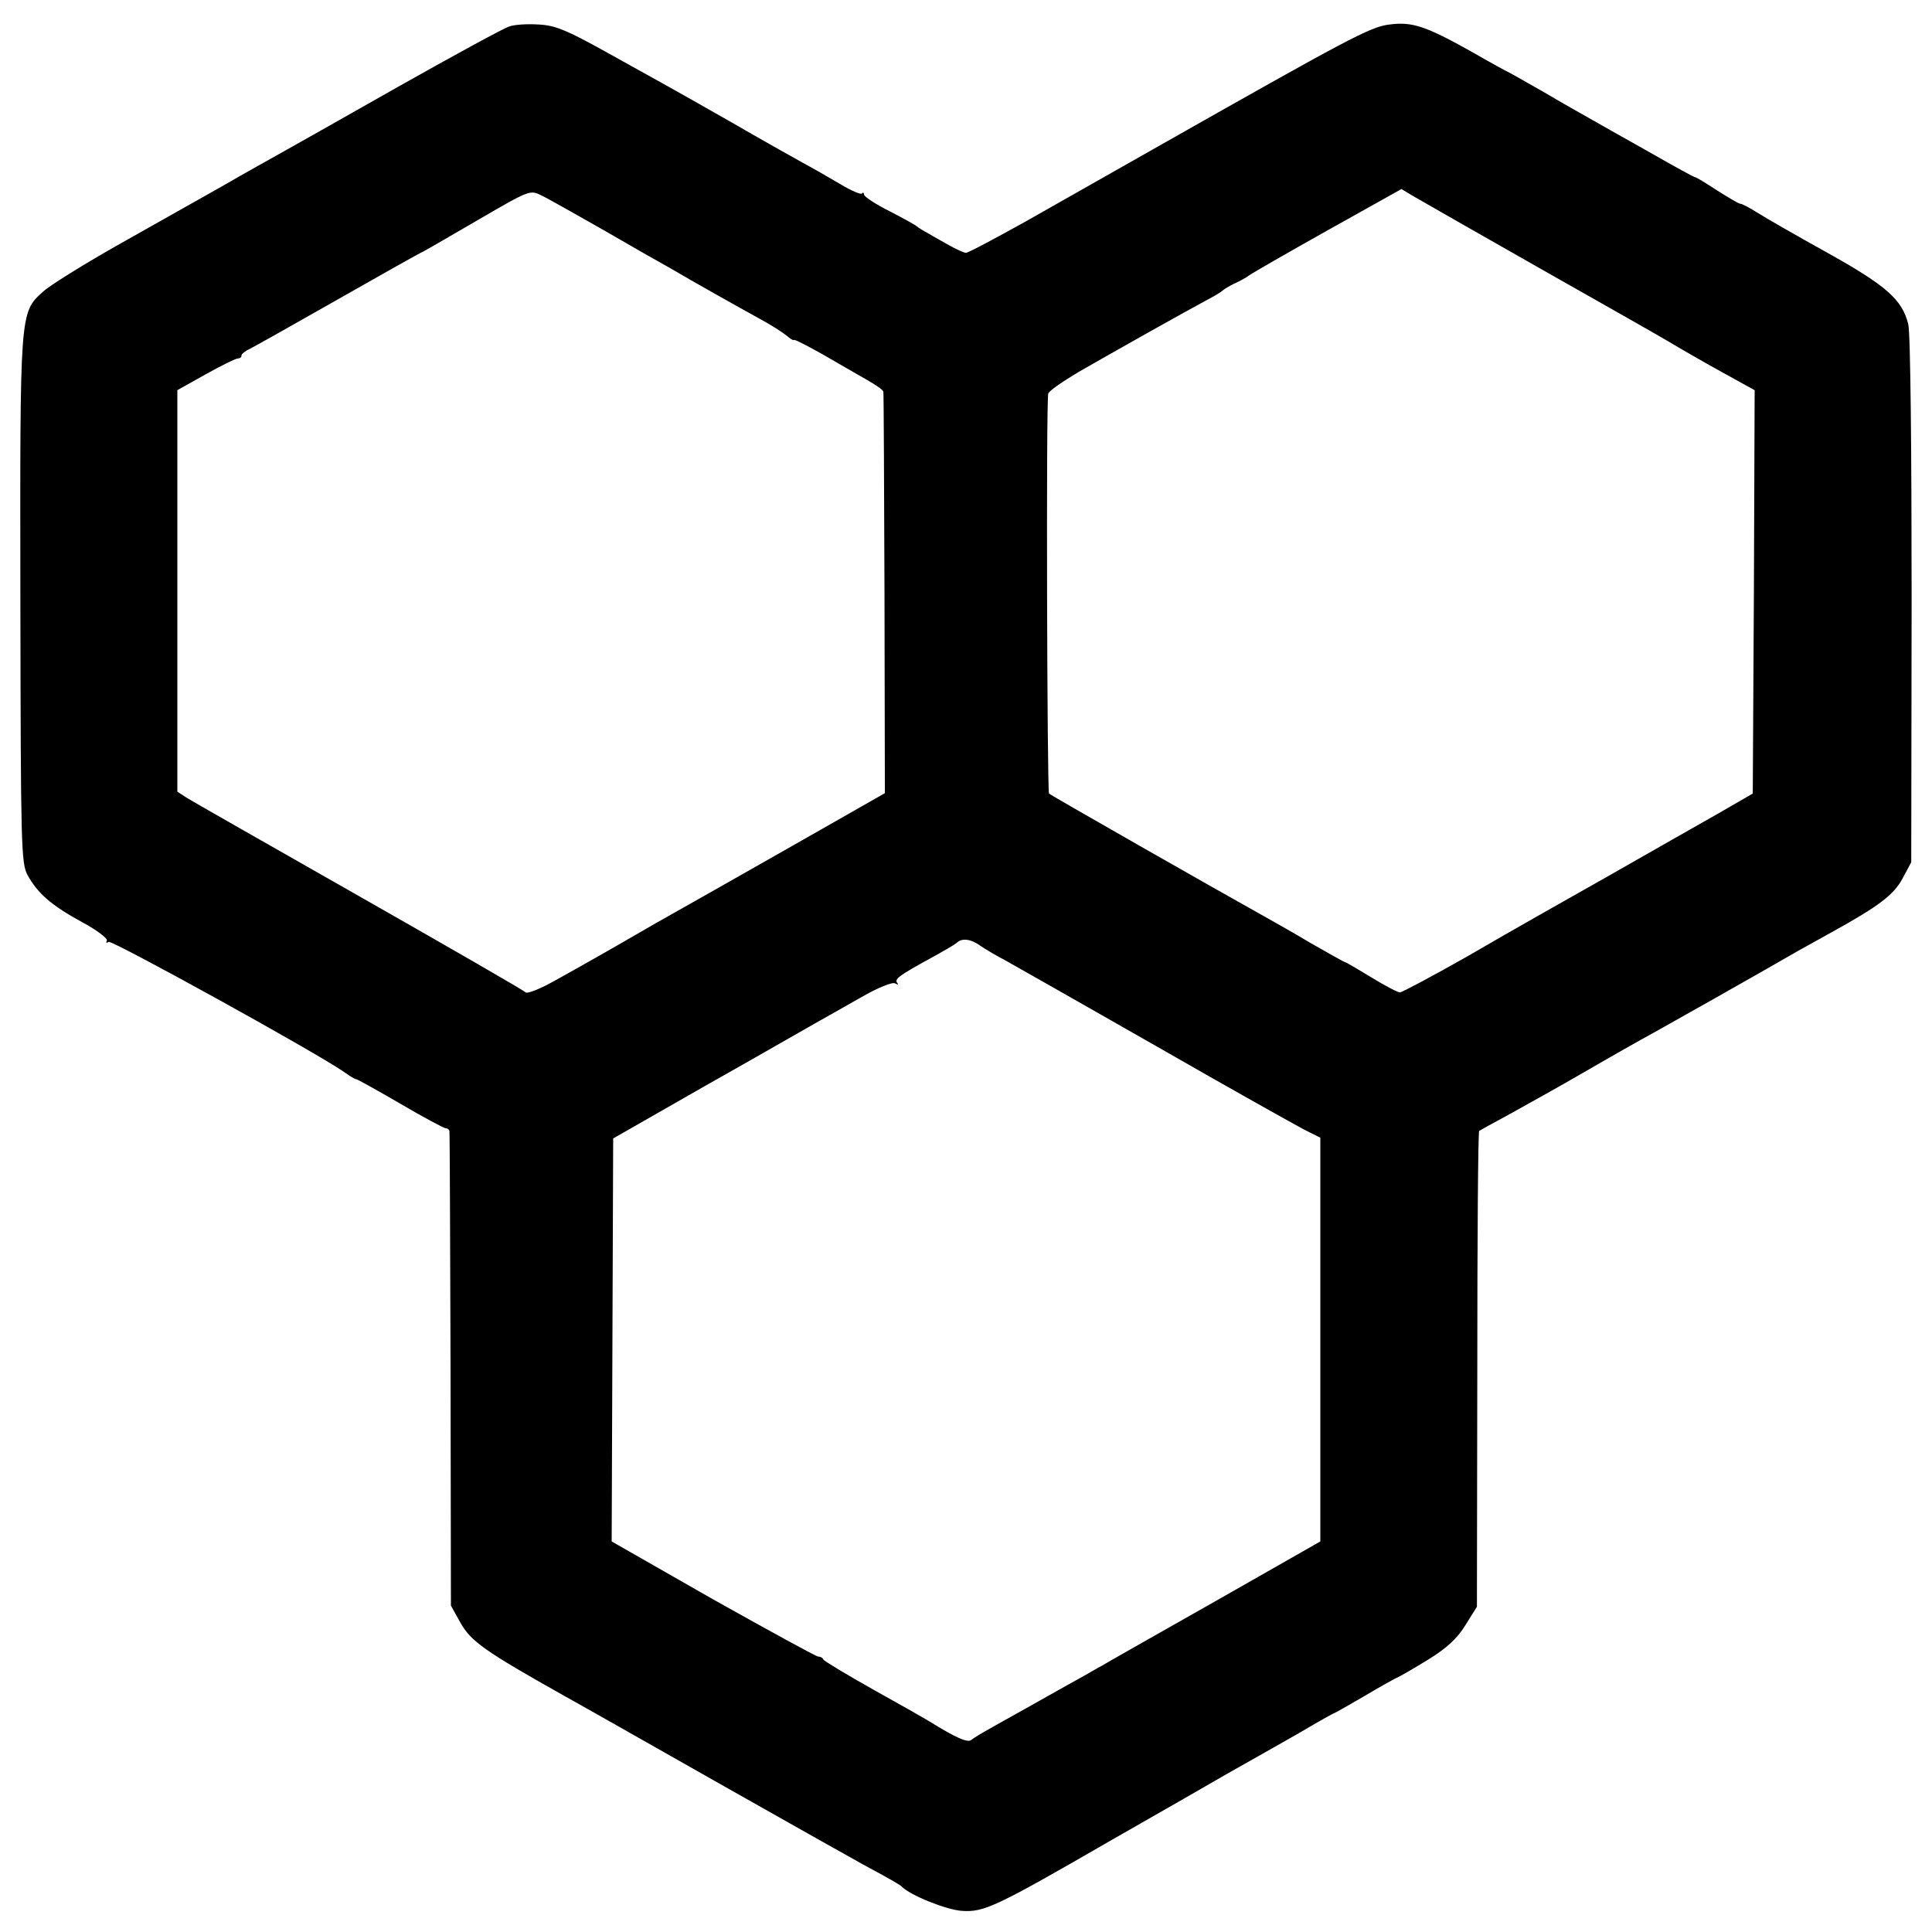
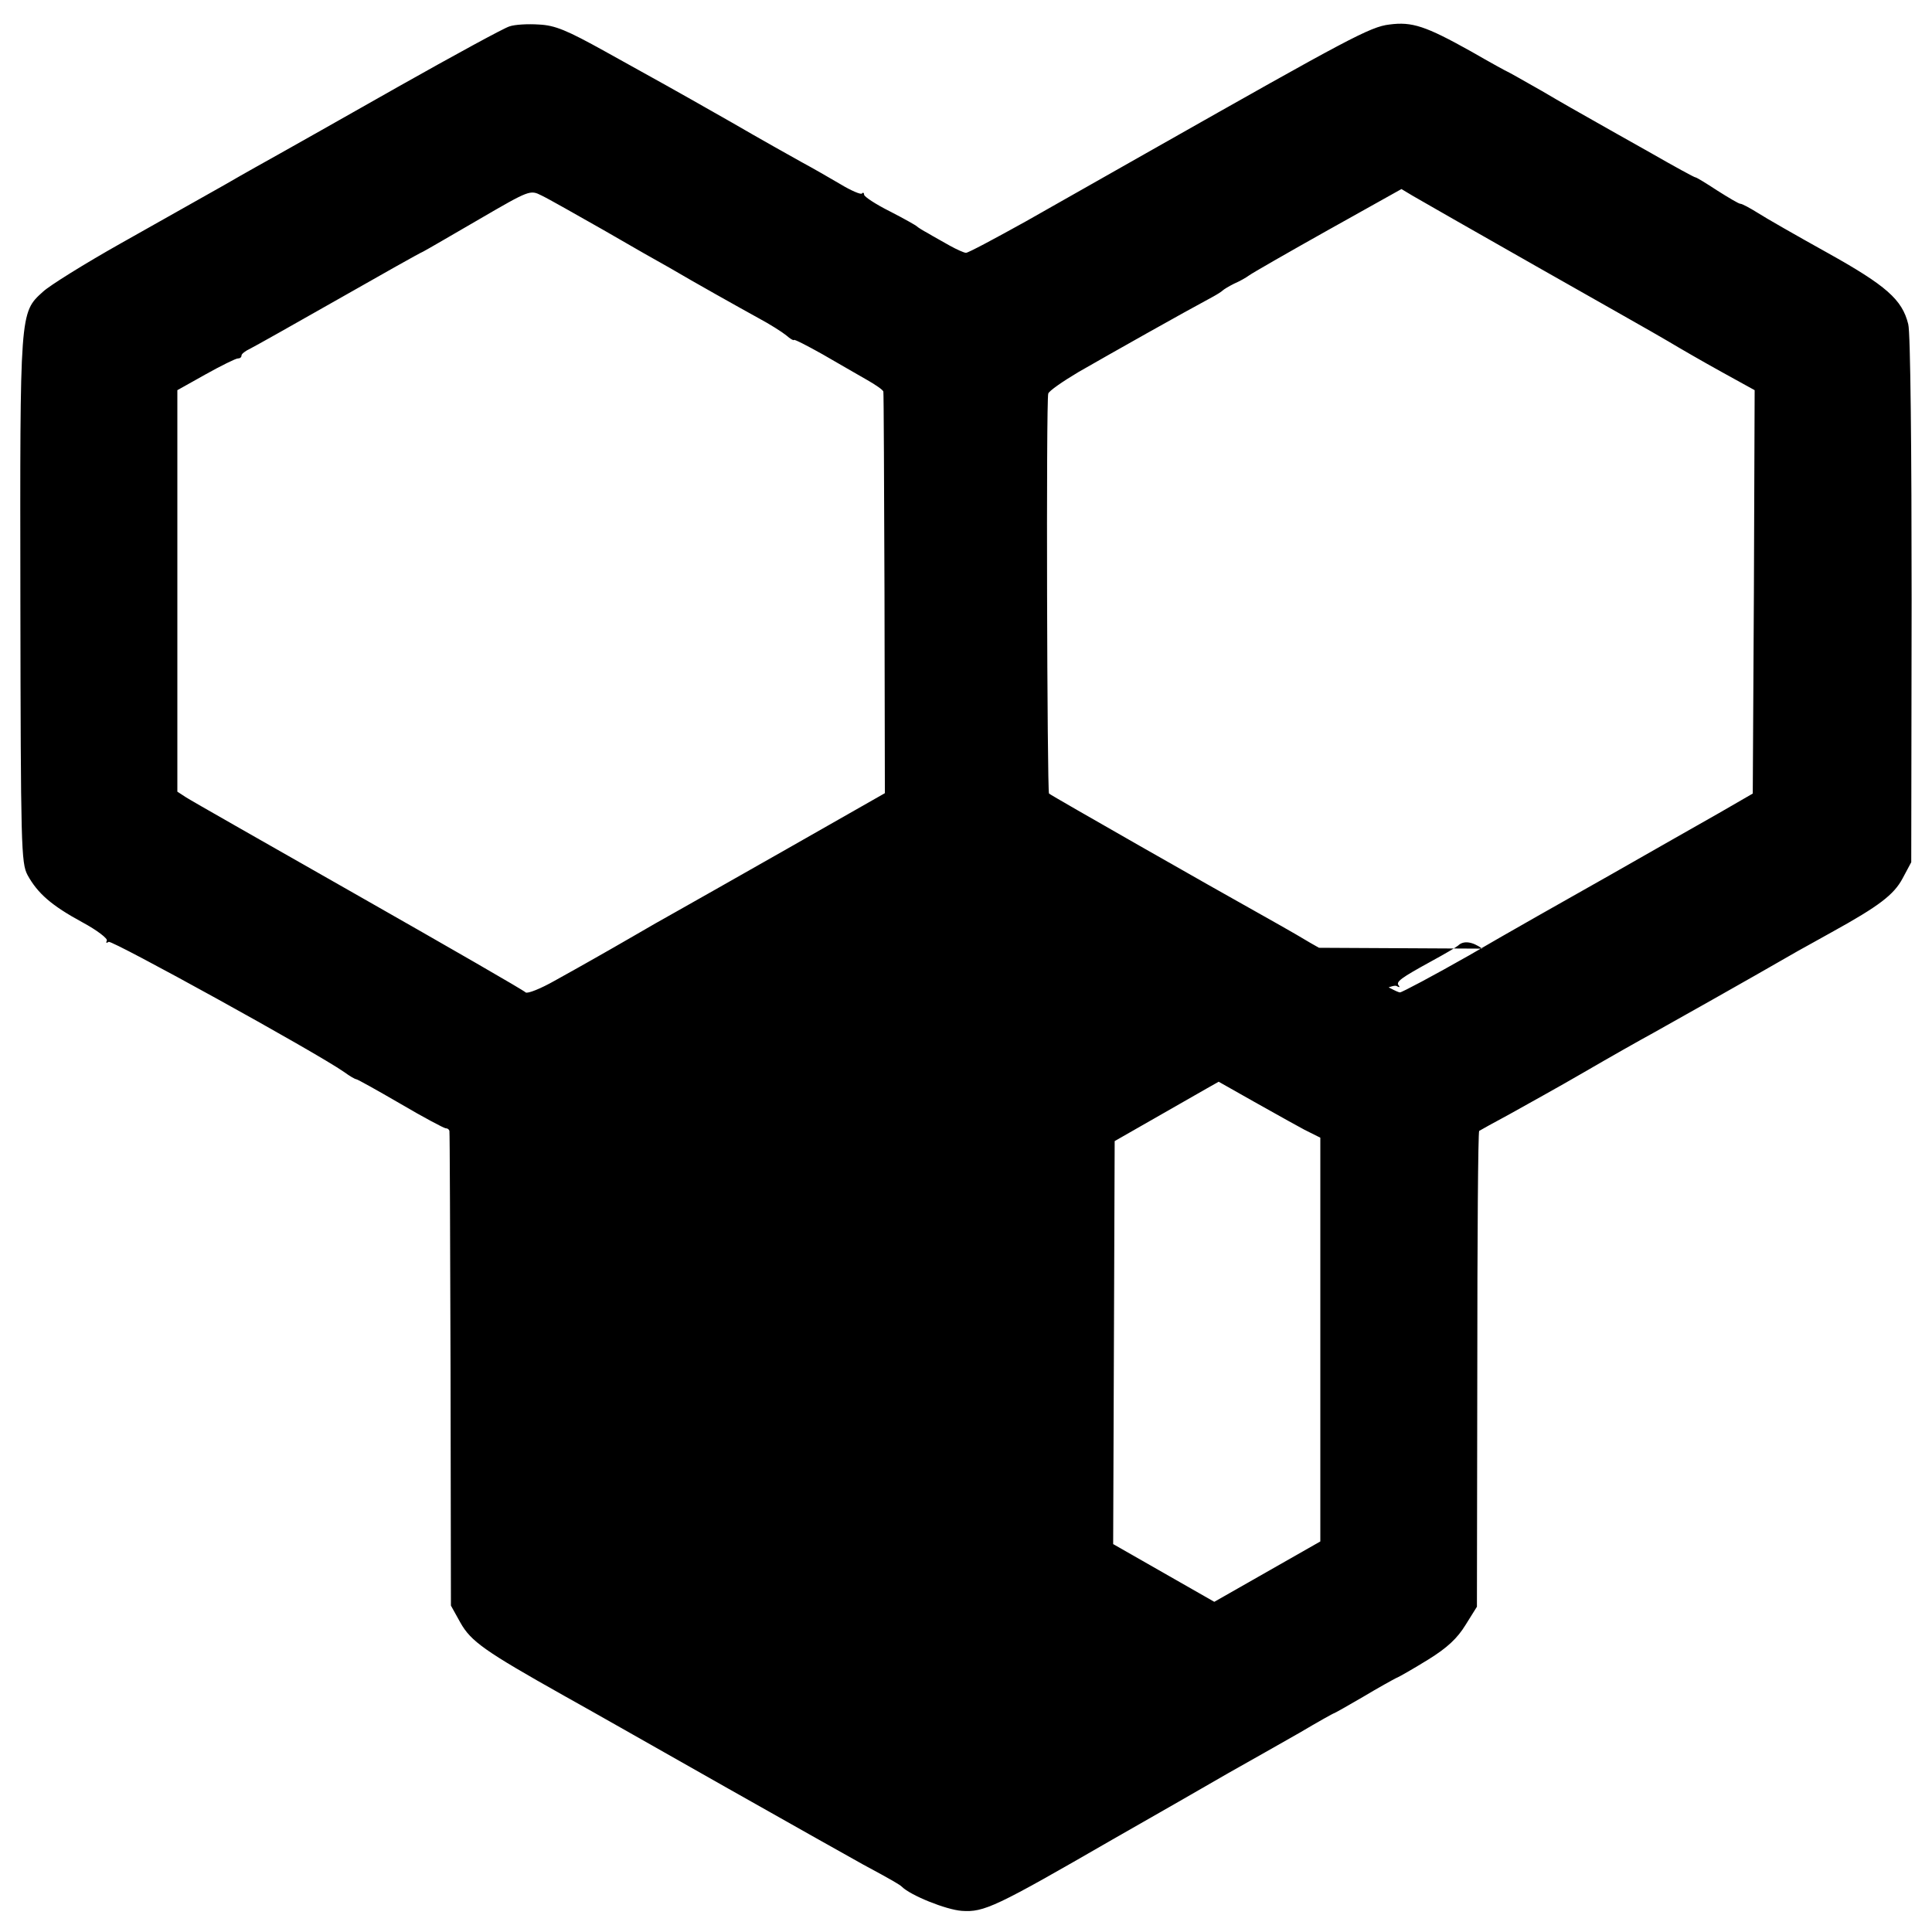
<svg xmlns="http://www.w3.org/2000/svg" version="1.0" width="512pt" height="512pt" viewBox="0 0 512 512" preserveAspectRatio="xMidYMid meet">
  <g transform="translate(0,512) scale(0.1,-0.1)" fill="#000000" stroke="none">
-     <path d="M1350 5050 c-14 -4 -146 -76 -295 -160 -148 -84 -290 -164 -315 -178 -25 -14 -90 -50 -145 -82 -55 -31 -179 -101 -275 -155 -96 -54 -189 -112 -206 -128 -62 -56 -61 -51 -60 -817 1 -654 2 -697 19 -729 27 -49 64 -81 145 -125 39 -21 69 -44 65 -49 -3 -6 -1 -7 5 -3 9 5 548 -292 624 -345 15 -11 29 -19 32 -19 3 0 55 -29 117 -65 61 -36 116 -65 120 -65 5 0 9 -3 10 -7 1 -5 2 -289 3 -633 l1 -625 25 -45 c28 -50 65 -76 275 -194 72 -40 267 -151 435 -246 168 -95 328 -185 357 -201 80 -43 98 -54 103 -59 23 -23 117 -61 159 -64 59 -4 89 10 399 189 114 65 252 144 307 176 55 31 140 79 189 107 49 29 90 52 92 52 1 0 35 19 76 43 40 24 80 46 88 50 8 3 46 25 85 49 50 31 77 56 99 92 l30 48 1 628 c0 346 2 630 5 633 3 2 39 22 80 44 41 23 130 72 197 111 67 39 150 86 185 105 52 29 253 142 383 217 17 9 57 32 90 50 125 69 164 99 187 142 l23 43 1 695 c0 392 -3 711 -9 731 -16 65 -58 102 -214 189 -81 45 -165 93 -185 106 -21 13 -41 24 -46 24 -4 0 -31 16 -61 35 -29 19 -55 35 -58 35 -3 0 -56 29 -117 64 -61 34 -131 74 -156 88 -25 14 -85 48 -134 77 -49 28 -90 51 -91 51 -1 0 -45 24 -97 54 -120 67 -156 79 -216 71 -51 -6 -108 -37 -627 -331 -104 -59 -256 -145 -337 -191 -81 -45 -152 -83 -158 -83 -5 0 -25 9 -43 19 -19 11 -45 25 -58 33 -13 7 -26 15 -29 18 -3 3 -35 21 -72 40 -38 19 -68 39 -68 44 0 5 -3 7 -6 3 -3 -3 -29 8 -57 25 -29 17 -74 43 -102 58 -27 15 -111 62 -185 105 -74 42 -153 87 -175 99 -22 12 -95 53 -162 90 -101 56 -132 69 -175 71 -29 2 -64 0 -78 -5z m250 -540 c74 -43 153 -88 175 -100 68 -40 177 -101 235 -133 30 -16 63 -37 74 -46 10 -9 19 -14 20 -12 0 3 35 -15 76 -38 41 -24 94 -54 118 -68 23 -13 43 -27 43 -31 1 -4 2 -245 3 -535 l1 -529 -260 -148 c-143 -81 -278 -158 -300 -170 -22 -12 -69 -39 -105 -60 -36 -21 -82 -47 -103 -59 -21 -12 -69 -39 -107 -60 -37 -21 -72 -35 -77 -31 -4 5 -204 120 -443 256 -239 136 -445 253 -457 261 l-23 15 0 532 0 532 75 42 c41 23 80 42 85 42 6 0 10 3 10 8 0 4 10 12 23 18 12 6 117 65 233 131 116 66 217 123 225 126 8 4 75 43 149 86 134 78 135 78 165 63 17 -8 91 -50 165 -92z m2470 -95 c162 -92 320 -181 350 -199 30 -18 94 -55 143 -82 l87 -48 -2 -535 -3 -534 -90 -52 c-49 -28 -180 -102 -290 -165 -110 -62 -278 -157 -372 -212 -95 -54 -178 -98 -183 -98 -6 0 -40 18 -76 40 -36 22 -67 40 -69 40 -2 0 -43 23 -92 51 -48 29 -113 65 -143 82 -99 55 -545 309 -550 314 -5 5 -8 1043 -2 1060 2 7 38 32 80 57 87 50 275 156 357 200 11 6 22 13 25 16 3 3 16 11 30 18 14 6 32 16 40 22 8 6 102 60 209 120 l195 109 30 -18 c17 -10 164 -94 326 -186z m-1471 -1802 c13 -9 42 -26 65 -38 22 -12 201 -114 396 -225 195 -112 374 -212 397 -224 l42 -21 0 -535 0 -535 -281 -160 c-155 -88 -290 -164 -299 -170 -10 -5 -30 -17 -46 -26 -15 -8 -68 -38 -118 -66 -49 -28 -108 -60 -130 -73 -22 -12 -45 -26 -51 -31 -10 -8 -40 5 -114 51 -8 5 -73 42 -145 82 -71 40 -131 76 -133 80 -2 5 -8 8 -14 8 -5 0 -131 69 -279 152 l-268 153 2 534 2 534 245 140 c135 76 265 151 290 165 25 14 80 45 122 69 45 26 83 41 90 37 7 -4 10 -4 6 1 -9 10 5 20 87 65 33 18 64 36 70 41 14 14 38 11 64 -8z" />
+     <path d="M1350 5050 c-14 -4 -146 -76 -295 -160 -148 -84 -290 -164 -315 -178 -25 -14 -90 -50 -145 -82 -55 -31 -179 -101 -275 -155 -96 -54 -189 -112 -206 -128 -62 -56 -61 -51 -60 -817 1 -654 2 -697 19 -729 27 -49 64 -81 145 -125 39 -21 69 -44 65 -49 -3 -6 -1 -7 5 -3 9 5 548 -292 624 -345 15 -11 29 -19 32 -19 3 0 55 -29 117 -65 61 -36 116 -65 120 -65 5 0 9 -3 10 -7 1 -5 2 -289 3 -633 l1 -625 25 -45 c28 -50 65 -76 275 -194 72 -40 267 -151 435 -246 168 -95 328 -185 357 -201 80 -43 98 -54 103 -59 23 -23 117 -61 159 -64 59 -4 89 10 399 189 114 65 252 144 307 176 55 31 140 79 189 107 49 29 90 52 92 52 1 0 35 19 76 43 40 24 80 46 88 50 8 3 46 25 85 49 50 31 77 56 99 92 l30 48 1 628 c0 346 2 630 5 633 3 2 39 22 80 44 41 23 130 72 197 111 67 39 150 86 185 105 52 29 253 142 383 217 17 9 57 32 90 50 125 69 164 99 187 142 l23 43 1 695 c0 392 -3 711 -9 731 -16 65 -58 102 -214 189 -81 45 -165 93 -185 106 -21 13 -41 24 -46 24 -4 0 -31 16 -61 35 -29 19 -55 35 -58 35 -3 0 -56 29 -117 64 -61 34 -131 74 -156 88 -25 14 -85 48 -134 77 -49 28 -90 51 -91 51 -1 0 -45 24 -97 54 -120 67 -156 79 -216 71 -51 -6 -108 -37 -627 -331 -104 -59 -256 -145 -337 -191 -81 -45 -152 -83 -158 -83 -5 0 -25 9 -43 19 -19 11 -45 25 -58 33 -13 7 -26 15 -29 18 -3 3 -35 21 -72 40 -38 19 -68 39 -68 44 0 5 -3 7 -6 3 -3 -3 -29 8 -57 25 -29 17 -74 43 -102 58 -27 15 -111 62 -185 105 -74 42 -153 87 -175 99 -22 12 -95 53 -162 90 -101 56 -132 69 -175 71 -29 2 -64 0 -78 -5z m250 -540 c74 -43 153 -88 175 -100 68 -40 177 -101 235 -133 30 -16 63 -37 74 -46 10 -9 19 -14 20 -12 0 3 35 -15 76 -38 41 -24 94 -54 118 -68 23 -13 43 -27 43 -31 1 -4 2 -245 3 -535 l1 -529 -260 -148 c-143 -81 -278 -158 -300 -170 -22 -12 -69 -39 -105 -60 -36 -21 -82 -47 -103 -59 -21 -12 -69 -39 -107 -60 -37 -21 -72 -35 -77 -31 -4 5 -204 120 -443 256 -239 136 -445 253 -457 261 l-23 15 0 532 0 532 75 42 c41 23 80 42 85 42 6 0 10 3 10 8 0 4 10 12 23 18 12 6 117 65 233 131 116 66 217 123 225 126 8 4 75 43 149 86 134 78 135 78 165 63 17 -8 91 -50 165 -92z m2470 -95 c162 -92 320 -181 350 -199 30 -18 94 -55 143 -82 l87 -48 -2 -535 -3 -534 -90 -52 c-49 -28 -180 -102 -290 -165 -110 -62 -278 -157 -372 -212 -95 -54 -178 -98 -183 -98 -6 0 -40 18 -76 40 -36 22 -67 40 -69 40 -2 0 -43 23 -92 51 -48 29 -113 65 -143 82 -99 55 -545 309 -550 314 -5 5 -8 1043 -2 1060 2 7 38 32 80 57 87 50 275 156 357 200 11 6 22 13 25 16 3 3 16 11 30 18 14 6 32 16 40 22 8 6 102 60 209 120 l195 109 30 -18 c17 -10 164 -94 326 -186z m-1471 -1802 c13 -9 42 -26 65 -38 22 -12 201 -114 396 -225 195 -112 374 -212 397 -224 l42 -21 0 -535 0 -535 -281 -160 l-268 153 2 534 2 534 245 140 c135 76 265 151 290 165 25 14 80 45 122 69 45 26 83 41 90 37 7 -4 10 -4 6 1 -9 10 5 20 87 65 33 18 64 36 70 41 14 14 38 11 64 -8z" />
  </g>
</svg>